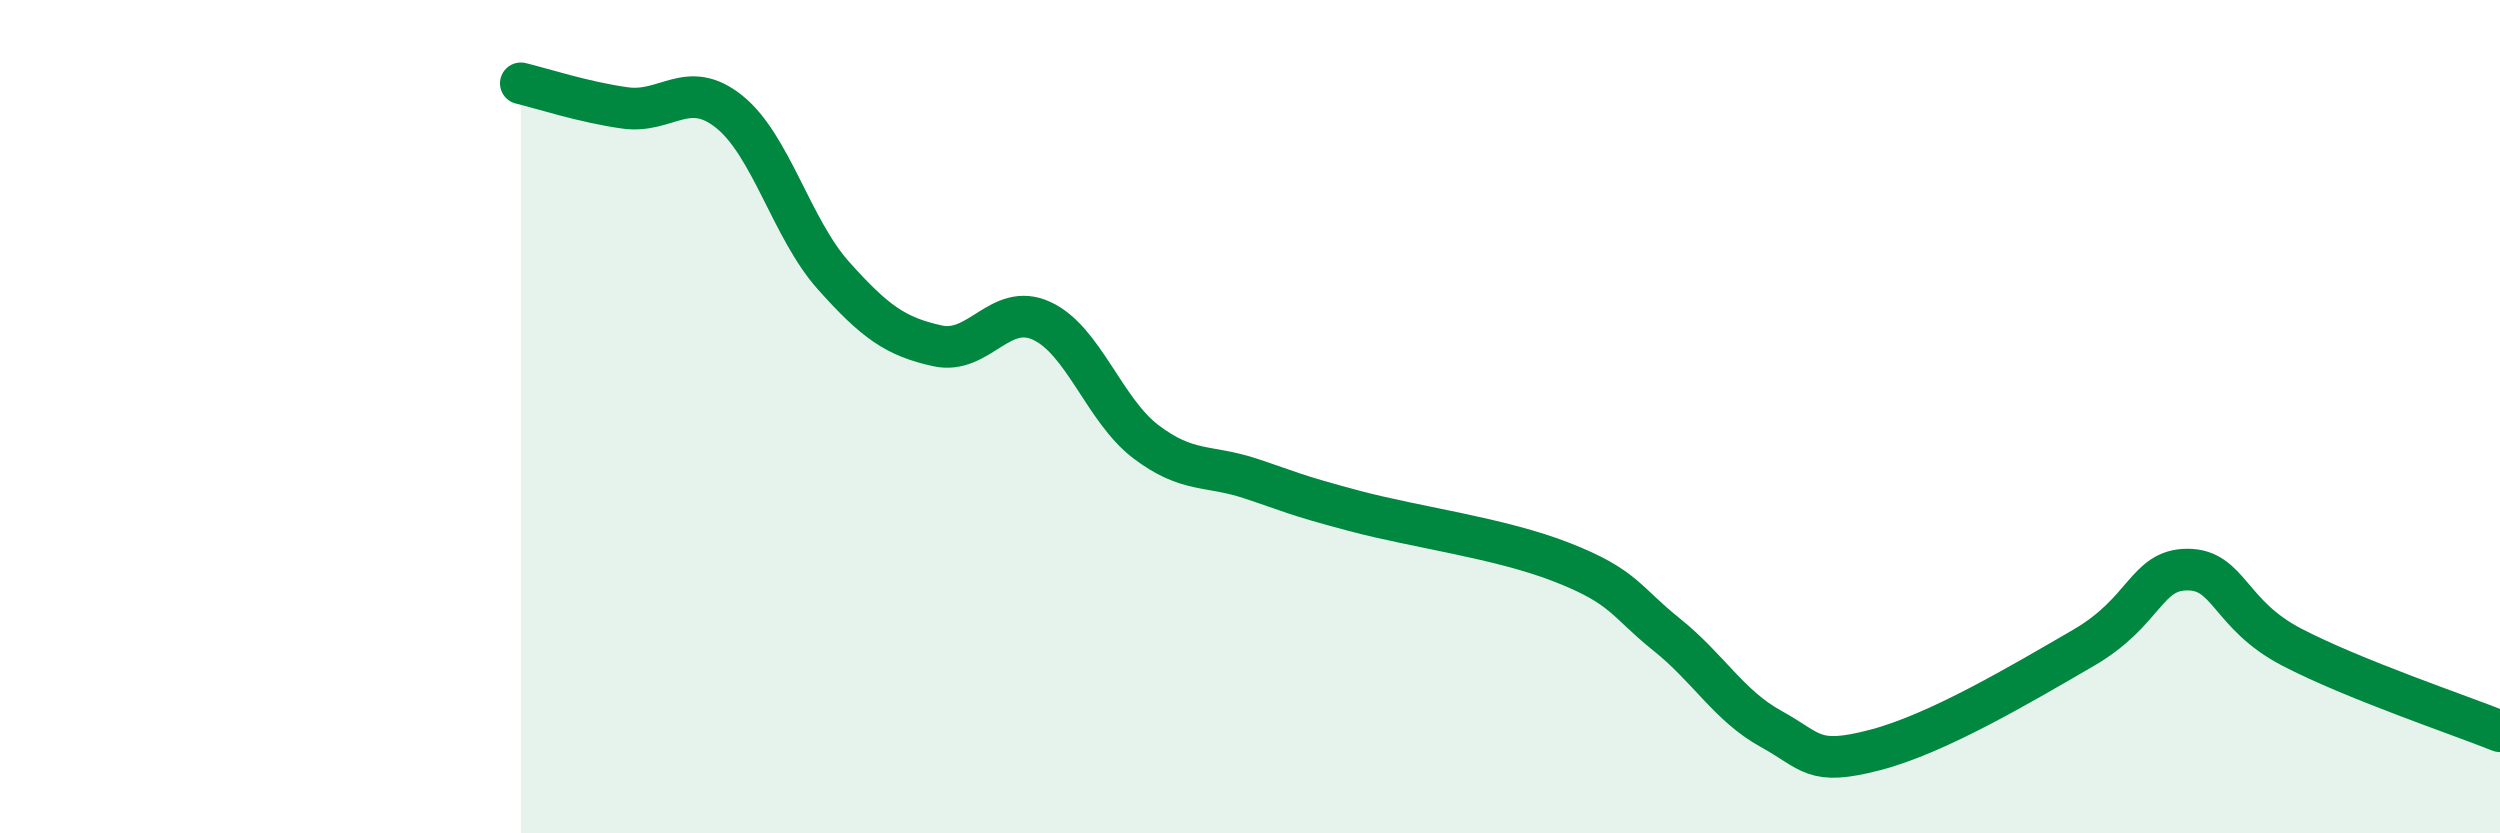
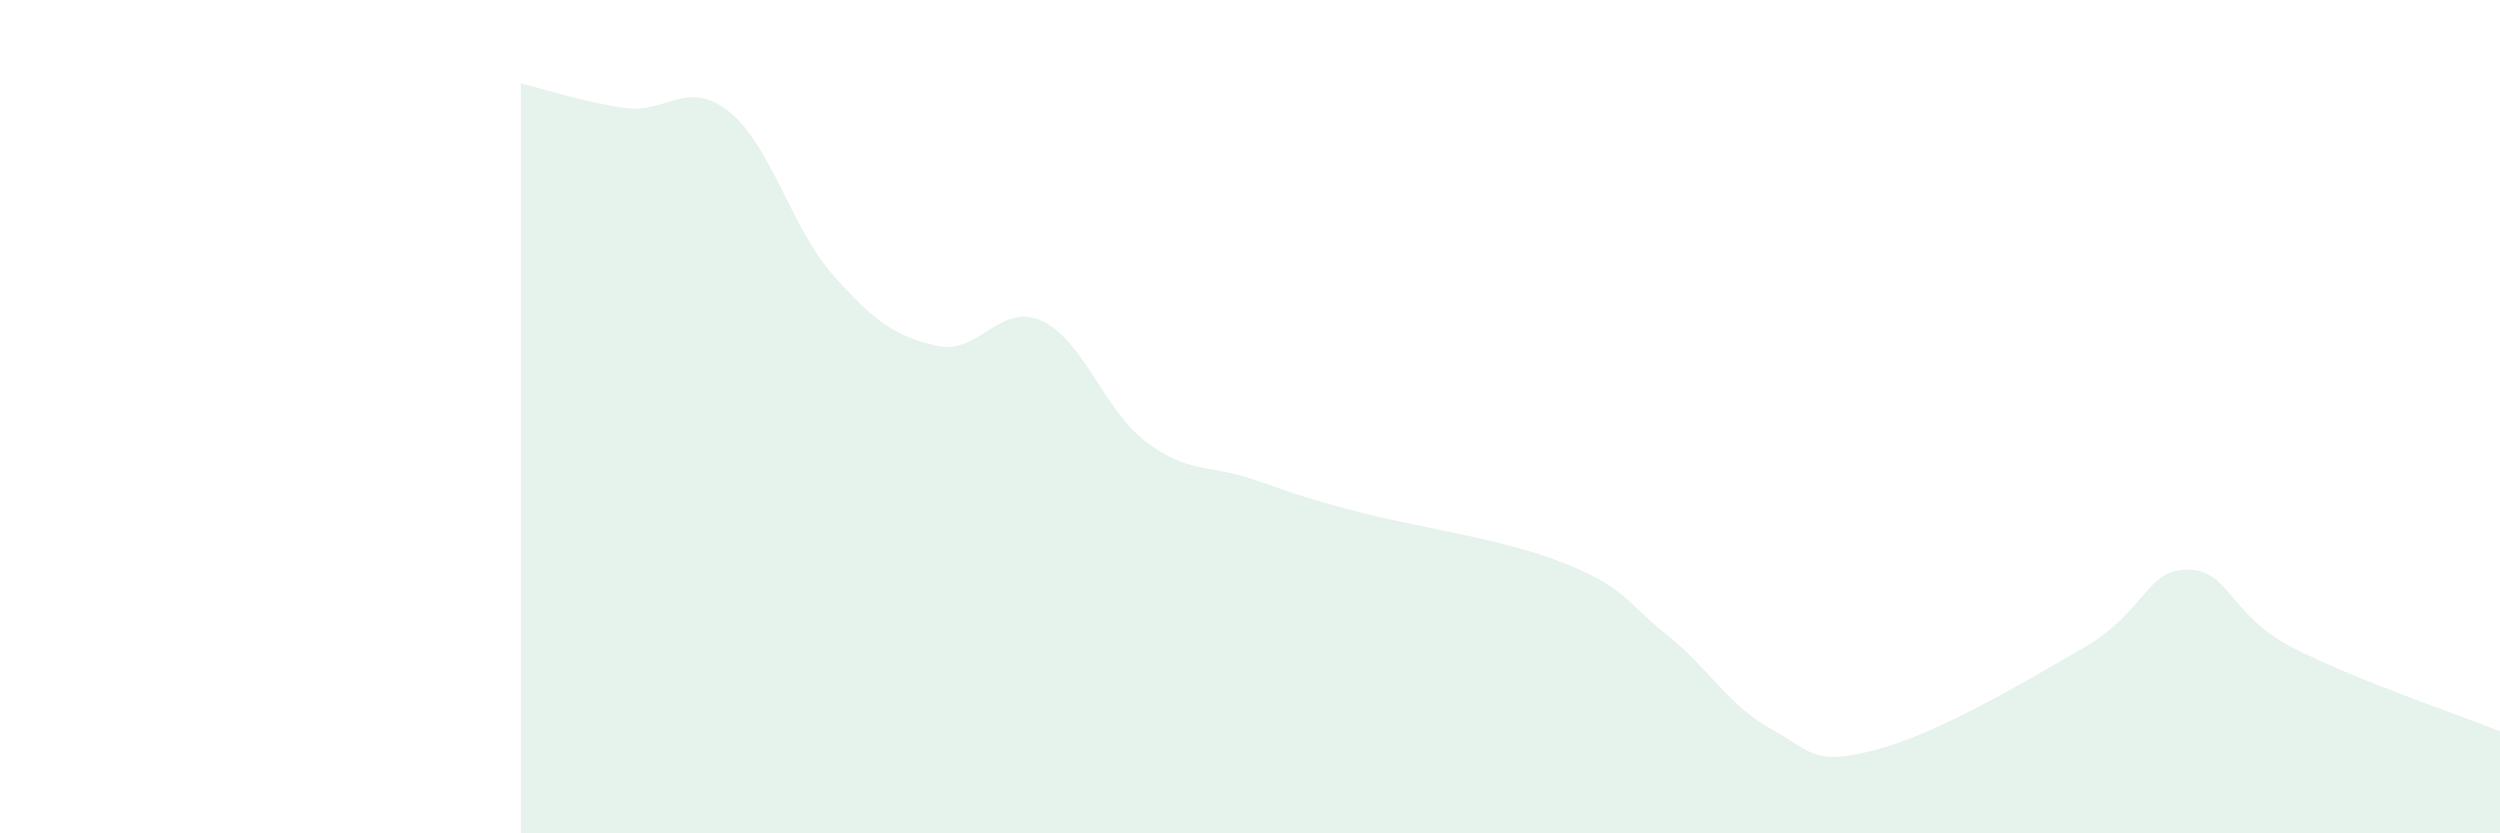
<svg xmlns="http://www.w3.org/2000/svg" width="60" height="20" viewBox="0 0 60 20">
  <path d="M 12.5,2 C 13,2.12 14,2.45 15,2.59 C 16,2.73 16.5,1.88 17.5,2.68 C 18.5,3.48 19,5.49 20,6.61 C 21,7.73 21.5,8.08 22.5,8.3 C 23.5,8.52 24,7.24 25,7.7 C 26,8.16 26.5,9.84 27.5,10.6 C 28.5,11.36 29,11.15 30,11.48 C 31,11.81 31,11.86 32.5,12.26 C 34,12.66 36,12.91 37.5,13.5 C 39,14.09 39,14.43 40,15.23 C 41,16.03 41.5,16.94 42.5,17.49 C 43.5,18.04 43.5,18.39 45,18 C 46.5,17.61 48.5,16.42 50,15.55 C 51.5,14.68 51.5,13.67 52.5,13.67 C 53.5,13.67 53.5,14.75 55,15.53 C 56.5,16.31 59,17.15 60,17.55L60 20L12.5 20Z" fill="#008740" opacity="0.1" stroke-linecap="round" stroke-linejoin="round" />
-   <path d="M 12.5,2 C 13,2.12 14,2.45 15,2.59 C 16,2.73 16.5,1.88 17.5,2.68 C 18.5,3.48 19,5.49 20,6.61 C 21,7.73 21.5,8.08 22.5,8.3 C 23.5,8.52 24,7.24 25,7.7 C 26,8.16 26.5,9.84 27.5,10.6 C 28.5,11.36 29,11.15 30,11.48 C 31,11.81 31,11.86 32.5,12.26 C 34,12.66 36,12.91 37.5,13.5 C 39,14.09 39,14.43 40,15.23 C 41,16.03 41.5,16.94 42.5,17.49 C 43.5,18.04 43.5,18.39 45,18 C 46.5,17.61 48.5,16.42 50,15.55 C 51.5,14.68 51.5,13.67 52.5,13.67 C 53.5,13.67 53.5,14.75 55,15.53 C 56.5,16.31 59,17.15 60,17.55" stroke="#008740" stroke-width="1" fill="none" stroke-linecap="round" stroke-linejoin="round" />
</svg>